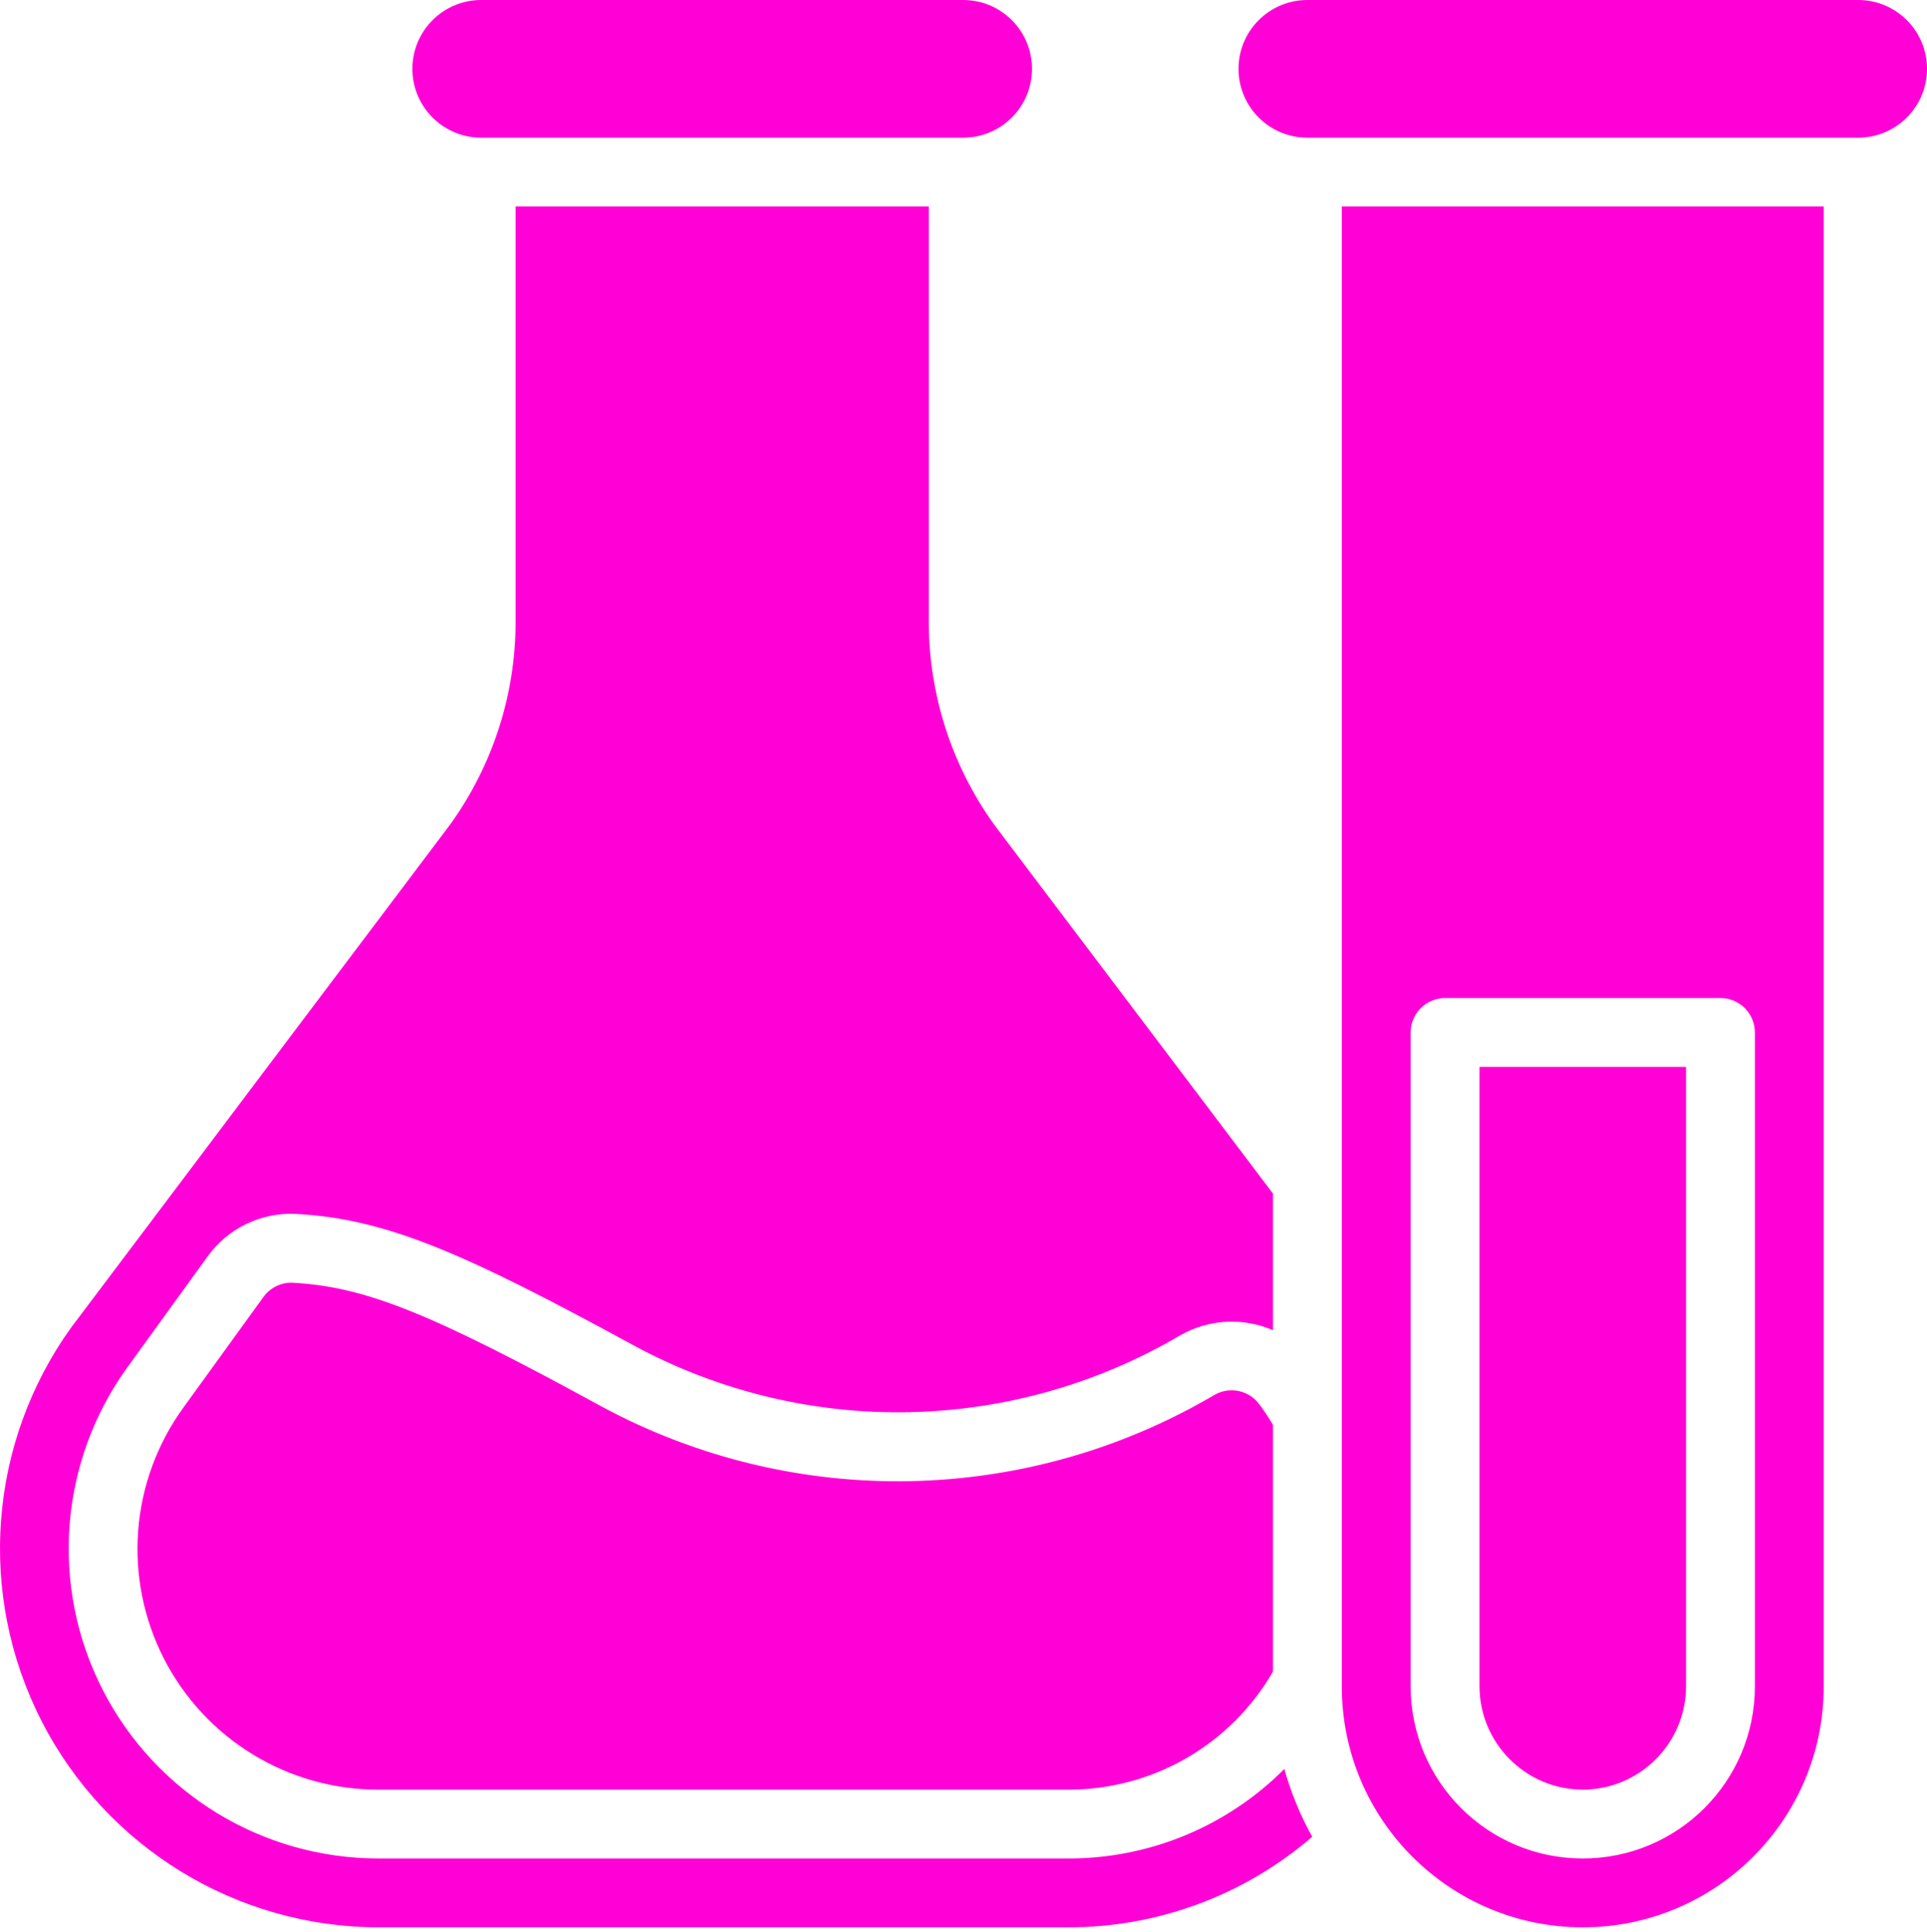
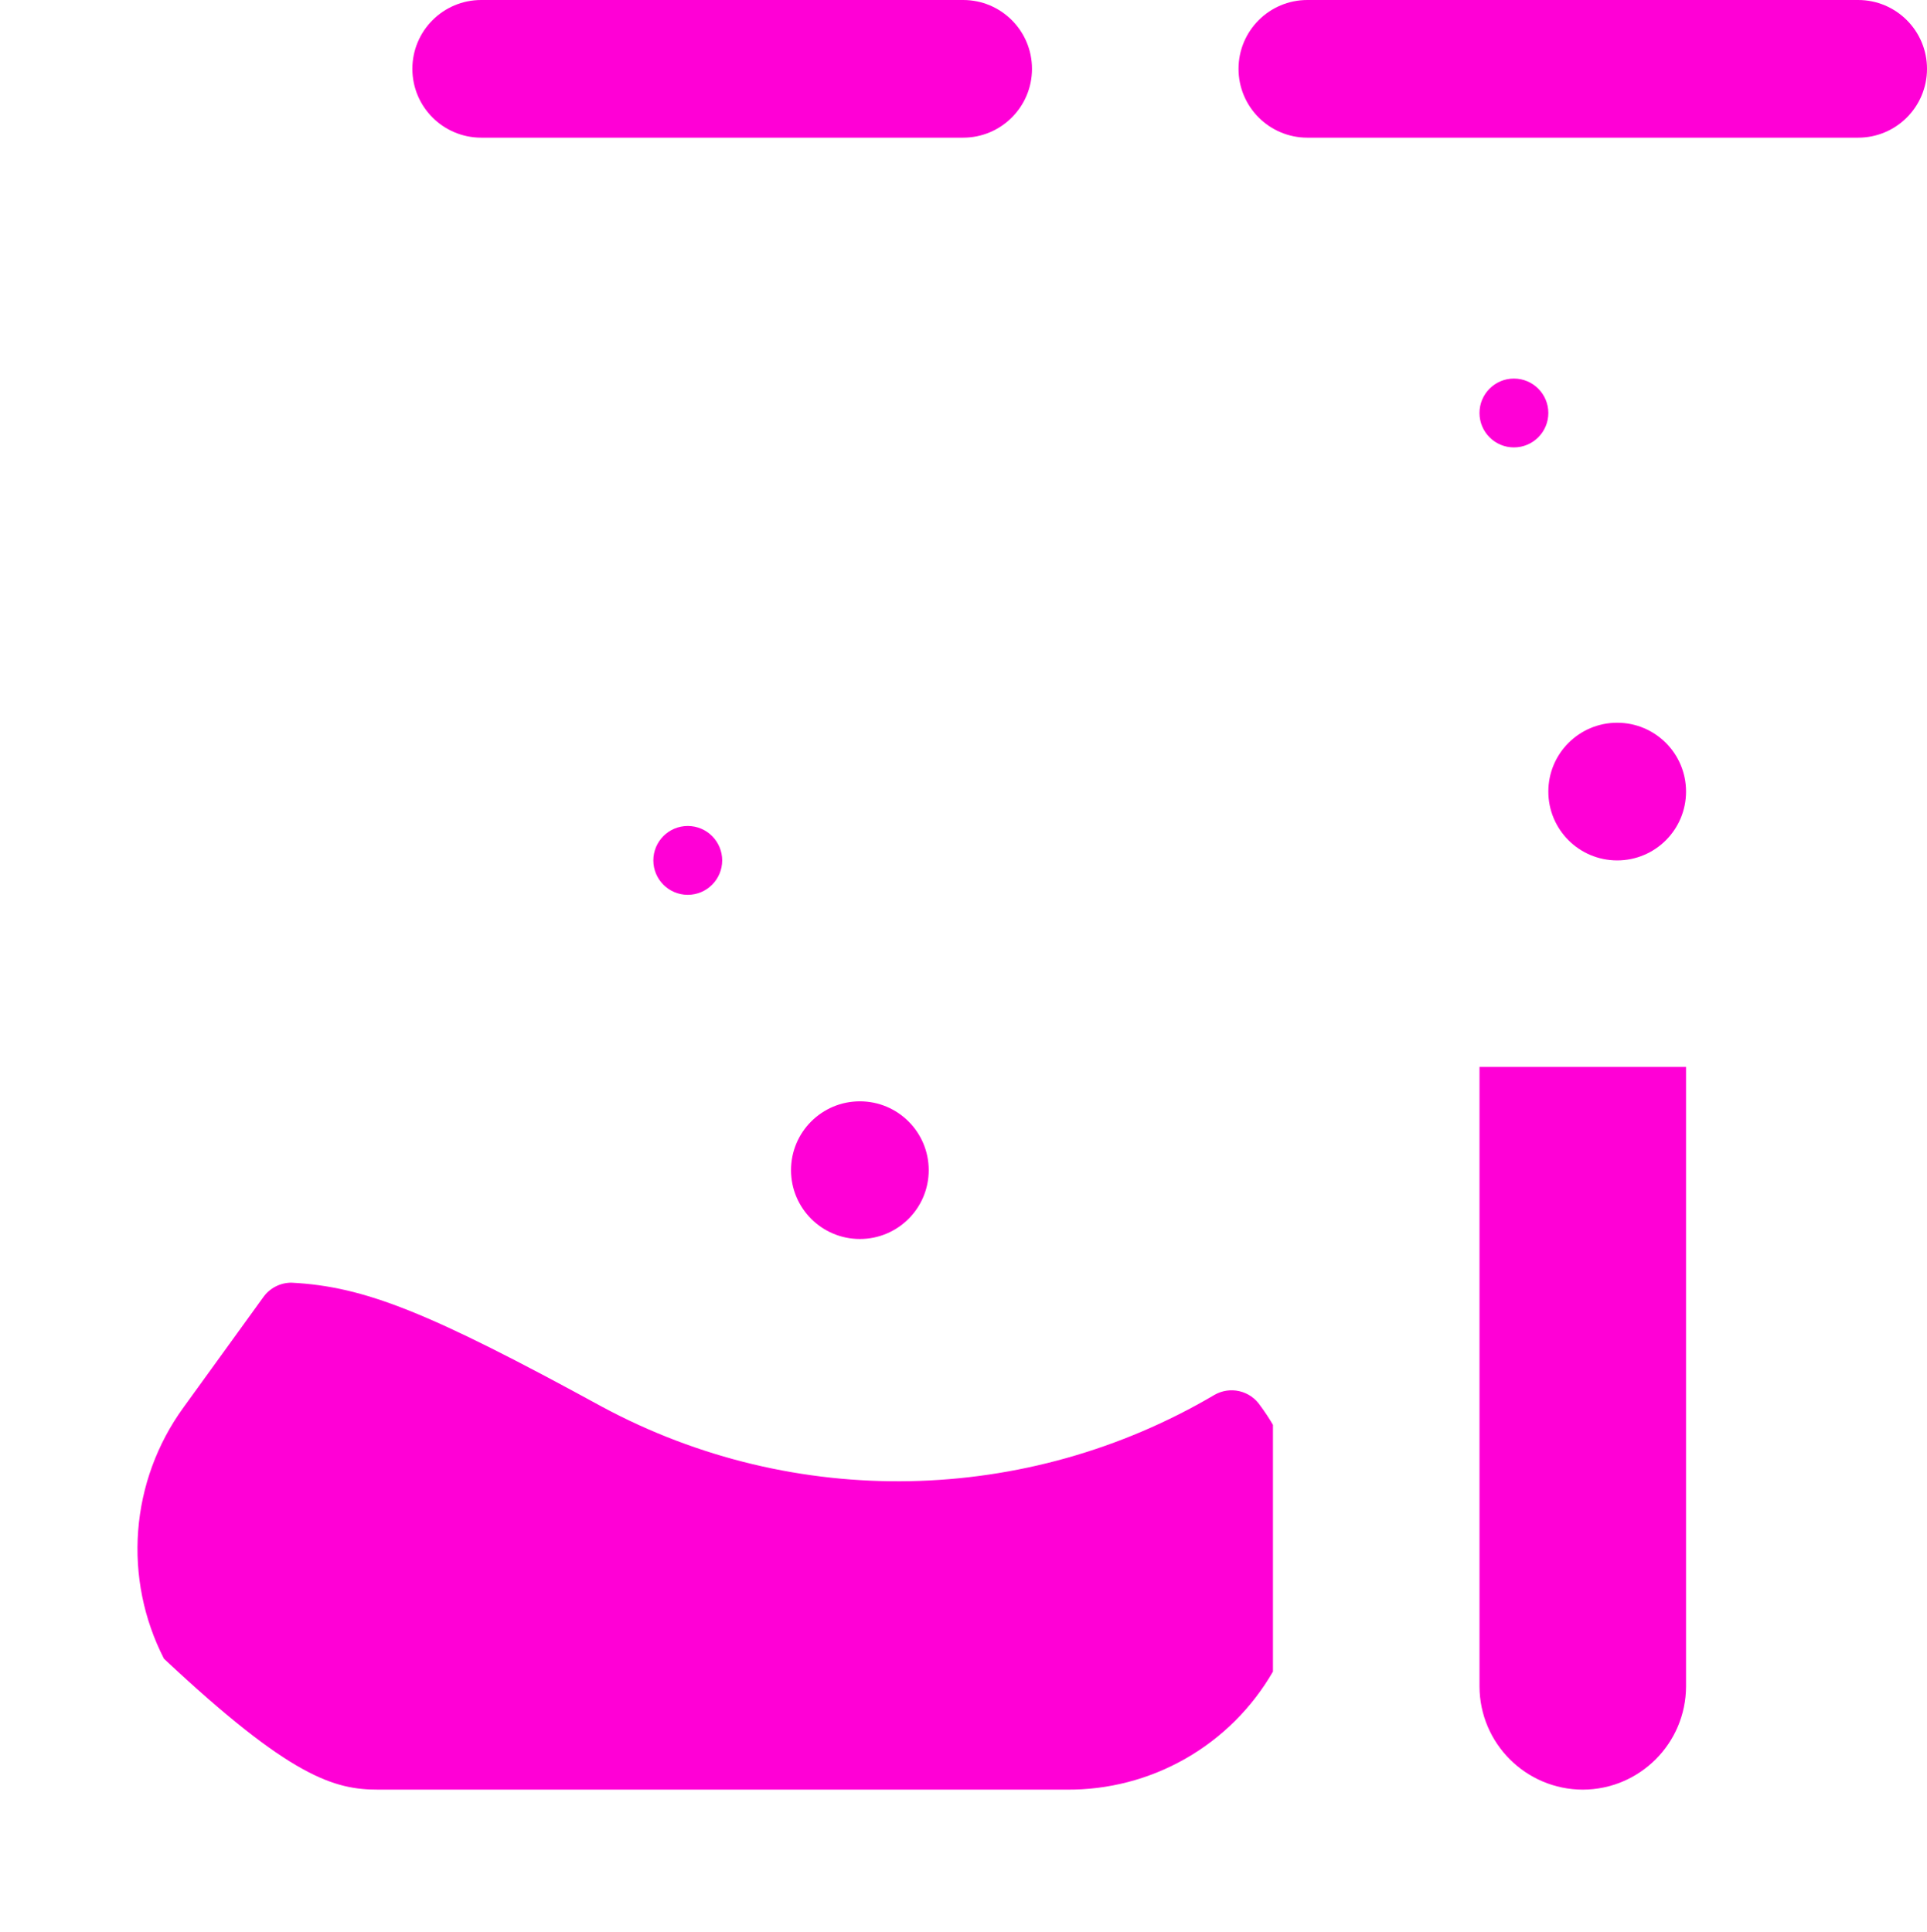
<svg xmlns="http://www.w3.org/2000/svg" width="348" height="349" viewBox="0 0 348 349" fill="none">
-   <path d="M219.317 251.958C185.387 271.957 143.477 272.782 108.786 254.133C77.393 236.976 65.83 232.375 52.651 231.691C51.654 231.686 50.67 231.92 49.783 232.375C48.896 232.829 48.131 233.49 47.553 234.302L33.068 254.32C28.372 260.815 25.564 268.483 24.953 276.475C24.342 284.467 25.952 292.472 29.606 299.606C33.26 306.74 38.815 312.725 45.657 316.9C52.5 321.075 60.364 323.276 68.379 323.261H192.586C200.134 323.328 207.565 321.389 214.118 317.643C220.672 313.896 226.113 308.477 229.885 301.938V257.366C229.183 256.164 228.415 255.001 227.585 253.885C226.708 252.575 225.366 251.648 223.831 251.29C222.296 250.932 220.682 251.171 219.317 251.958ZM86.904 24.866H173.936C180.803 24.866 186.37 19.299 186.37 12.433C186.37 5.566 180.803 0 173.936 0H86.904C80.038 0 74.471 5.567 74.471 12.433C74.471 19.3 80.038 24.866 86.904 24.866Z" fill="#FF00D6" />
+   <path d="M219.317 251.958C185.387 271.957 143.477 272.782 108.786 254.133C77.393 236.976 65.83 232.375 52.651 231.691C51.654 231.686 50.67 231.92 49.783 232.375C48.896 232.829 48.131 233.49 47.553 234.302L33.068 254.32C28.372 260.815 25.564 268.483 24.953 276.475C24.342 284.467 25.952 292.472 29.606 299.606C52.5 321.075 60.364 323.276 68.379 323.261H192.586C200.134 323.328 207.565 321.389 214.118 317.643C220.672 313.896 226.113 308.477 229.885 301.938V257.366C229.183 256.164 228.415 255.001 227.585 253.885C226.708 252.575 225.366 251.648 223.831 251.29C222.296 250.932 220.682 251.171 219.317 251.958ZM86.904 24.866H173.936C180.803 24.866 186.37 19.299 186.37 12.433C186.37 5.566 180.803 0 173.936 0H86.904C80.038 0 74.471 5.567 74.471 12.433C74.471 19.3 80.038 24.866 86.904 24.866Z" fill="#FF00D6" />
  <path d="M292.051 155.415C298.917 155.415 304.484 149.848 304.484 142.981C304.484 136.114 298.917 130.548 292.051 130.548C285.184 130.548 279.617 136.114 279.617 142.981C279.617 149.848 285.184 155.415 292.051 155.415Z" fill="#FF00D6" />
  <path d="M155.286 223.797C162.153 223.797 167.719 218.23 167.719 211.363C167.719 204.497 162.153 198.93 155.286 198.93C148.419 198.93 142.853 204.497 142.853 211.363C142.853 218.23 148.419 223.797 155.286 223.797Z" fill="#FF00D6" />
  <path d="M124.204 161.631C127.637 161.631 130.421 158.847 130.421 155.414C130.421 151.981 127.637 149.197 124.204 149.197C120.771 149.197 117.987 151.981 117.987 155.414C117.987 158.847 120.771 161.631 124.204 161.631Z" fill="#FF00D6" />
-   <path d="M192.585 335.695H68.379C47.362 335.705 28.113 323.936 18.542 305.227C8.97 286.517 10.691 264.021 22.997 246.985L37.482 226.967C39.275 224.466 41.664 222.451 44.432 221.105C47.2 219.759 50.259 219.124 53.334 219.259C69.808 220.129 83.734 226.283 114.754 243.193C145.679 259.767 183.015 258.989 213.224 241.141C215.746 239.722 218.562 238.905 221.452 238.754C224.343 238.603 227.228 239.122 229.885 240.271V215.591L179.531 148.95C171.892 138.311 167.763 125.555 167.719 112.458V37.299H93.12V112.458C93.088 125.508 88.98 138.222 81.371 148.825L12.864 239.773C-2.112 260.608 -4.173 288.07 7.527 310.906C19.227 333.742 42.72 348.112 68.379 348.128H192.585C208.871 348.226 224.641 342.418 236.972 331.778C234.824 327.905 233.134 323.795 231.936 319.532C226.781 324.707 220.646 328.802 213.889 331.577C207.132 334.352 199.89 335.752 192.585 335.695ZM242.318 304.612C242.318 328.645 261.801 348.128 285.834 348.128C309.867 348.128 329.35 328.645 329.35 304.612V37.299H242.318V304.612ZM254.751 186.497C254.751 184.849 255.406 183.267 256.572 182.101C257.738 180.936 259.319 180.281 260.968 180.281H310.701C311.517 180.281 312.325 180.441 313.08 180.754C313.834 181.066 314.519 181.524 315.097 182.101C315.674 182.679 316.132 183.364 316.444 184.118C316.757 184.873 316.917 185.681 316.917 186.497V304.612C316.917 321.778 303.001 335.695 285.835 335.695C268.668 335.695 254.751 321.778 254.751 304.612V186.497Z" fill="#FF00D6" />
  <path d="M285.834 323.262C296.121 323.231 304.453 314.899 304.484 304.612V192.714H267.185V304.612C267.215 314.899 275.546 323.231 285.834 323.262ZM335.567 0H236.101C229.235 0 223.668 5.567 223.668 12.433C223.668 19.3 229.235 24.867 236.101 24.867H335.567C342.433 24.867 348 19.3 348 12.433C348 5.567 342.433 0 335.567 0Z" fill="#FF00D6" />
  <path d="M273.4 80.815C276.834 80.815 279.617 78.032 279.617 74.599C279.617 71.165 276.834 68.382 273.4 68.382C269.967 68.382 267.184 71.165 267.184 74.599C267.184 78.032 269.967 80.815 273.4 80.815Z" fill="#FF00D6" />
</svg>